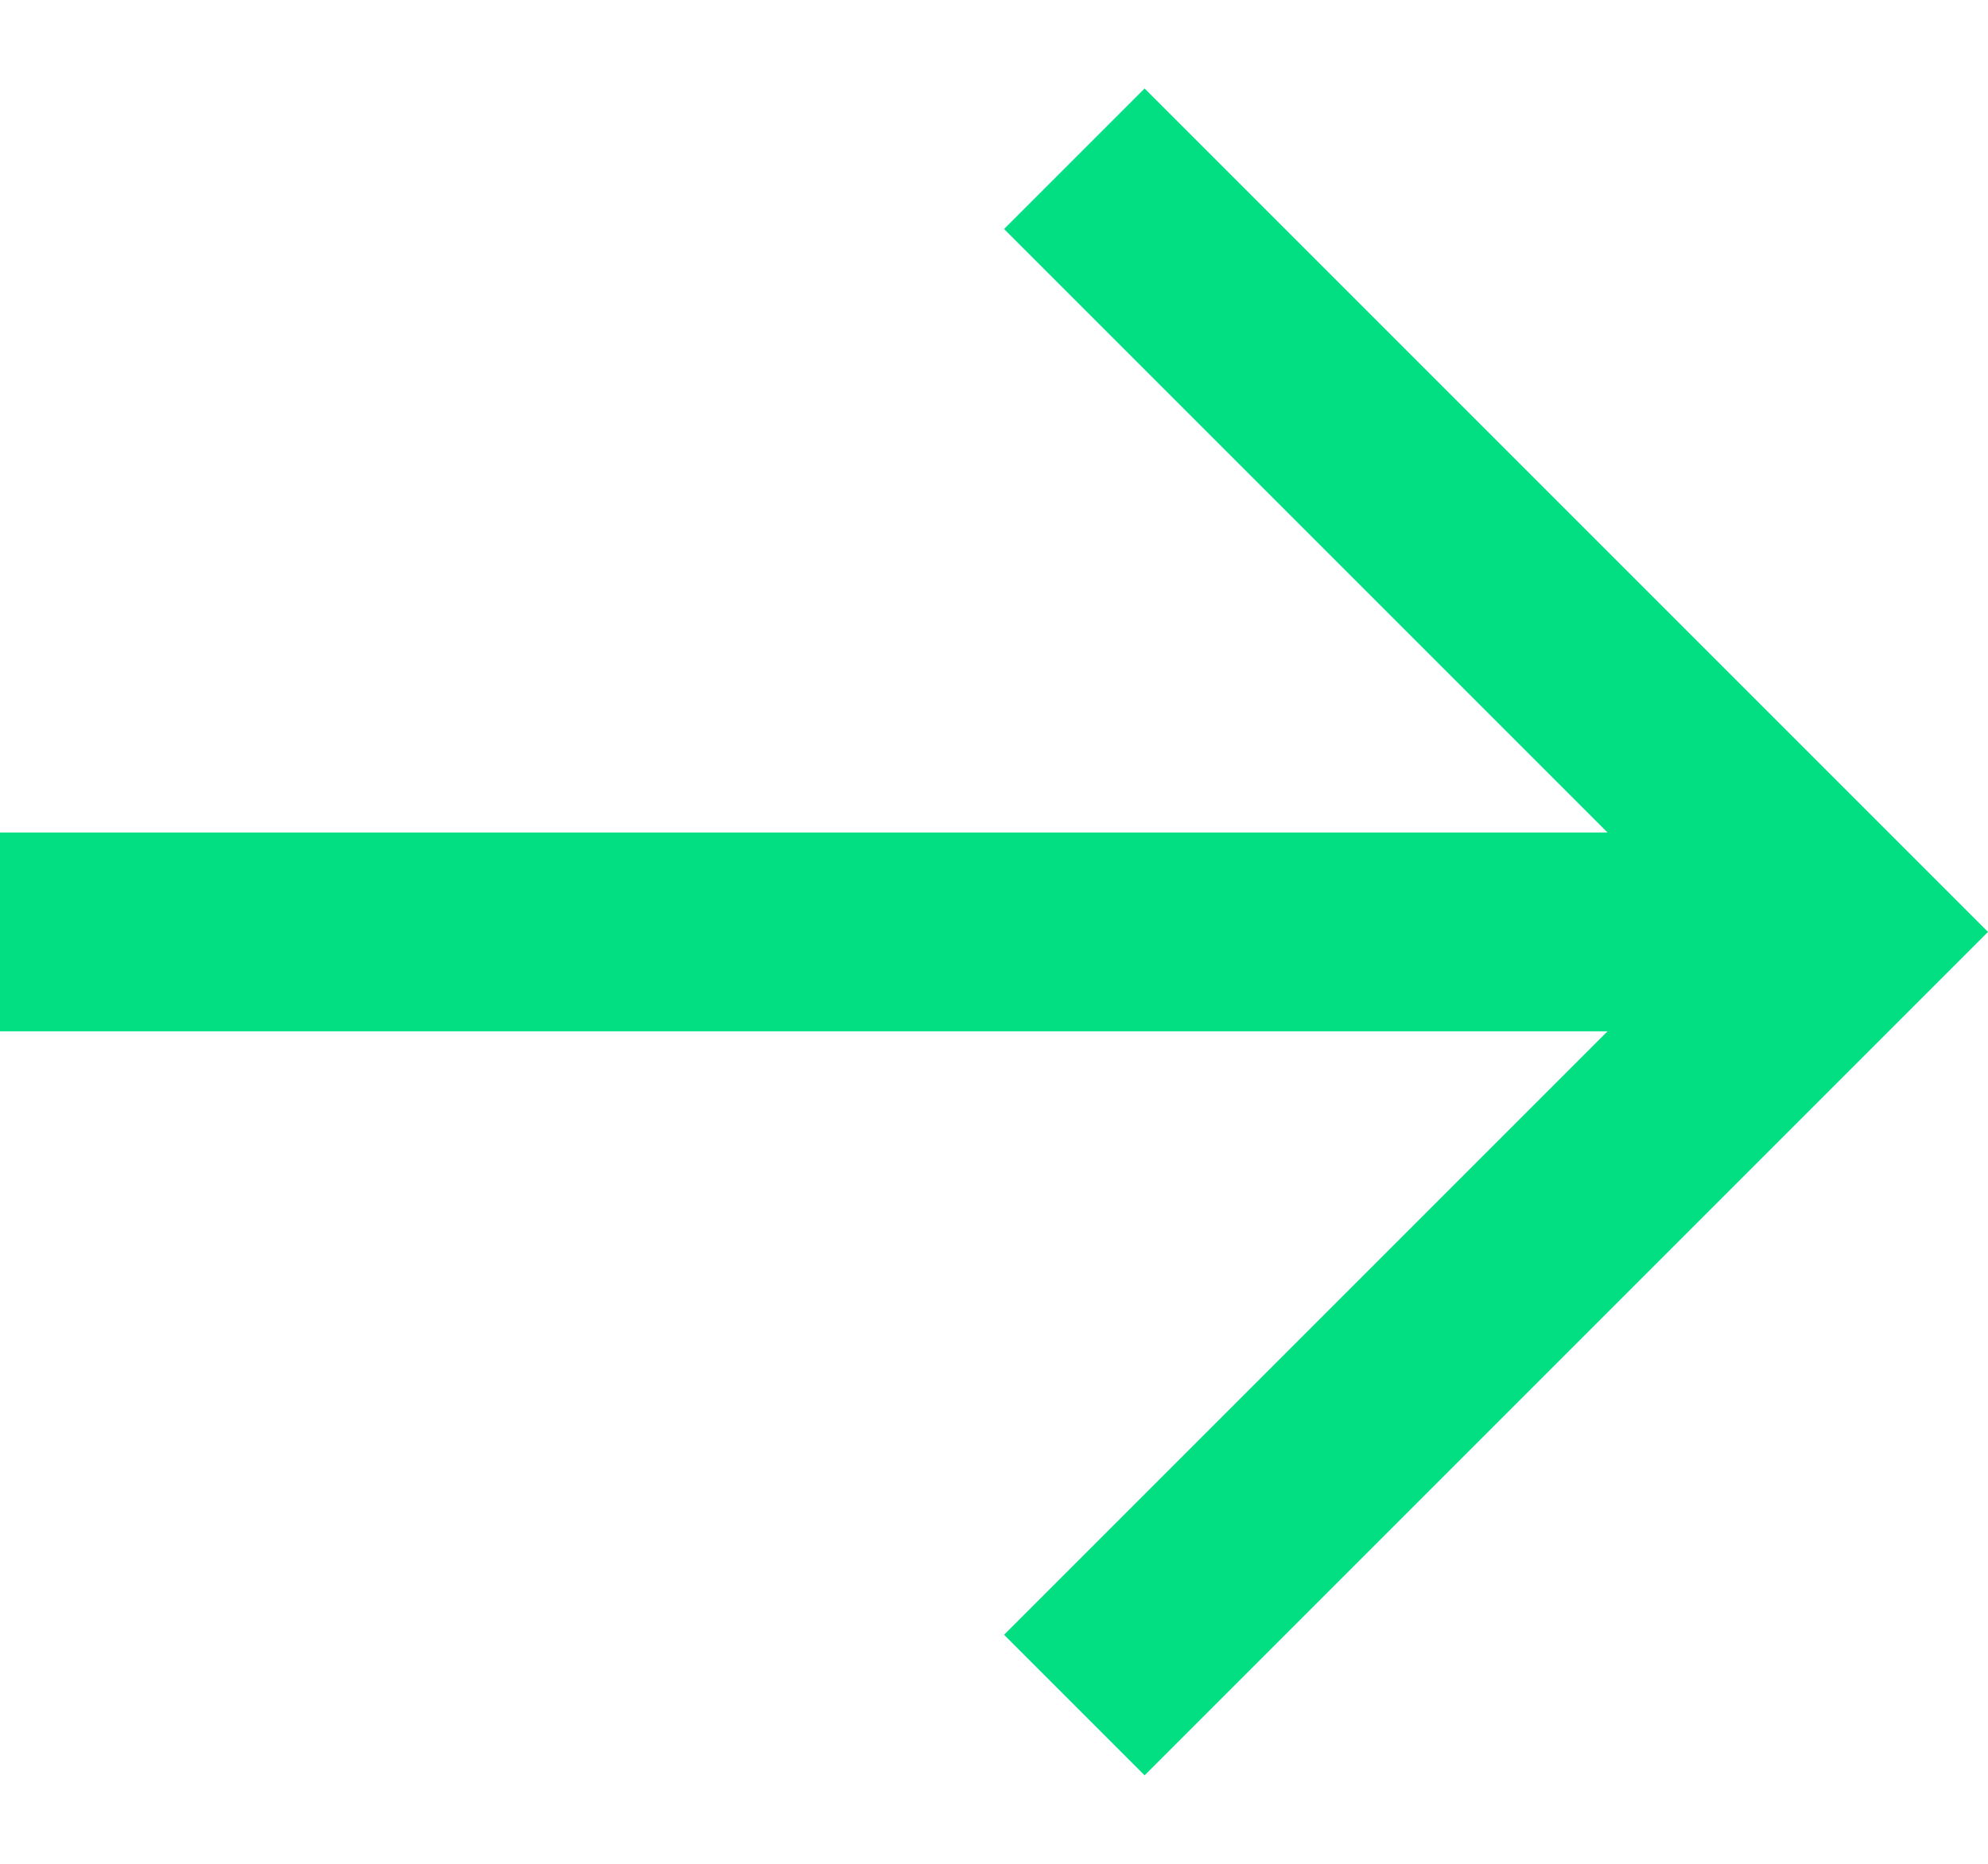
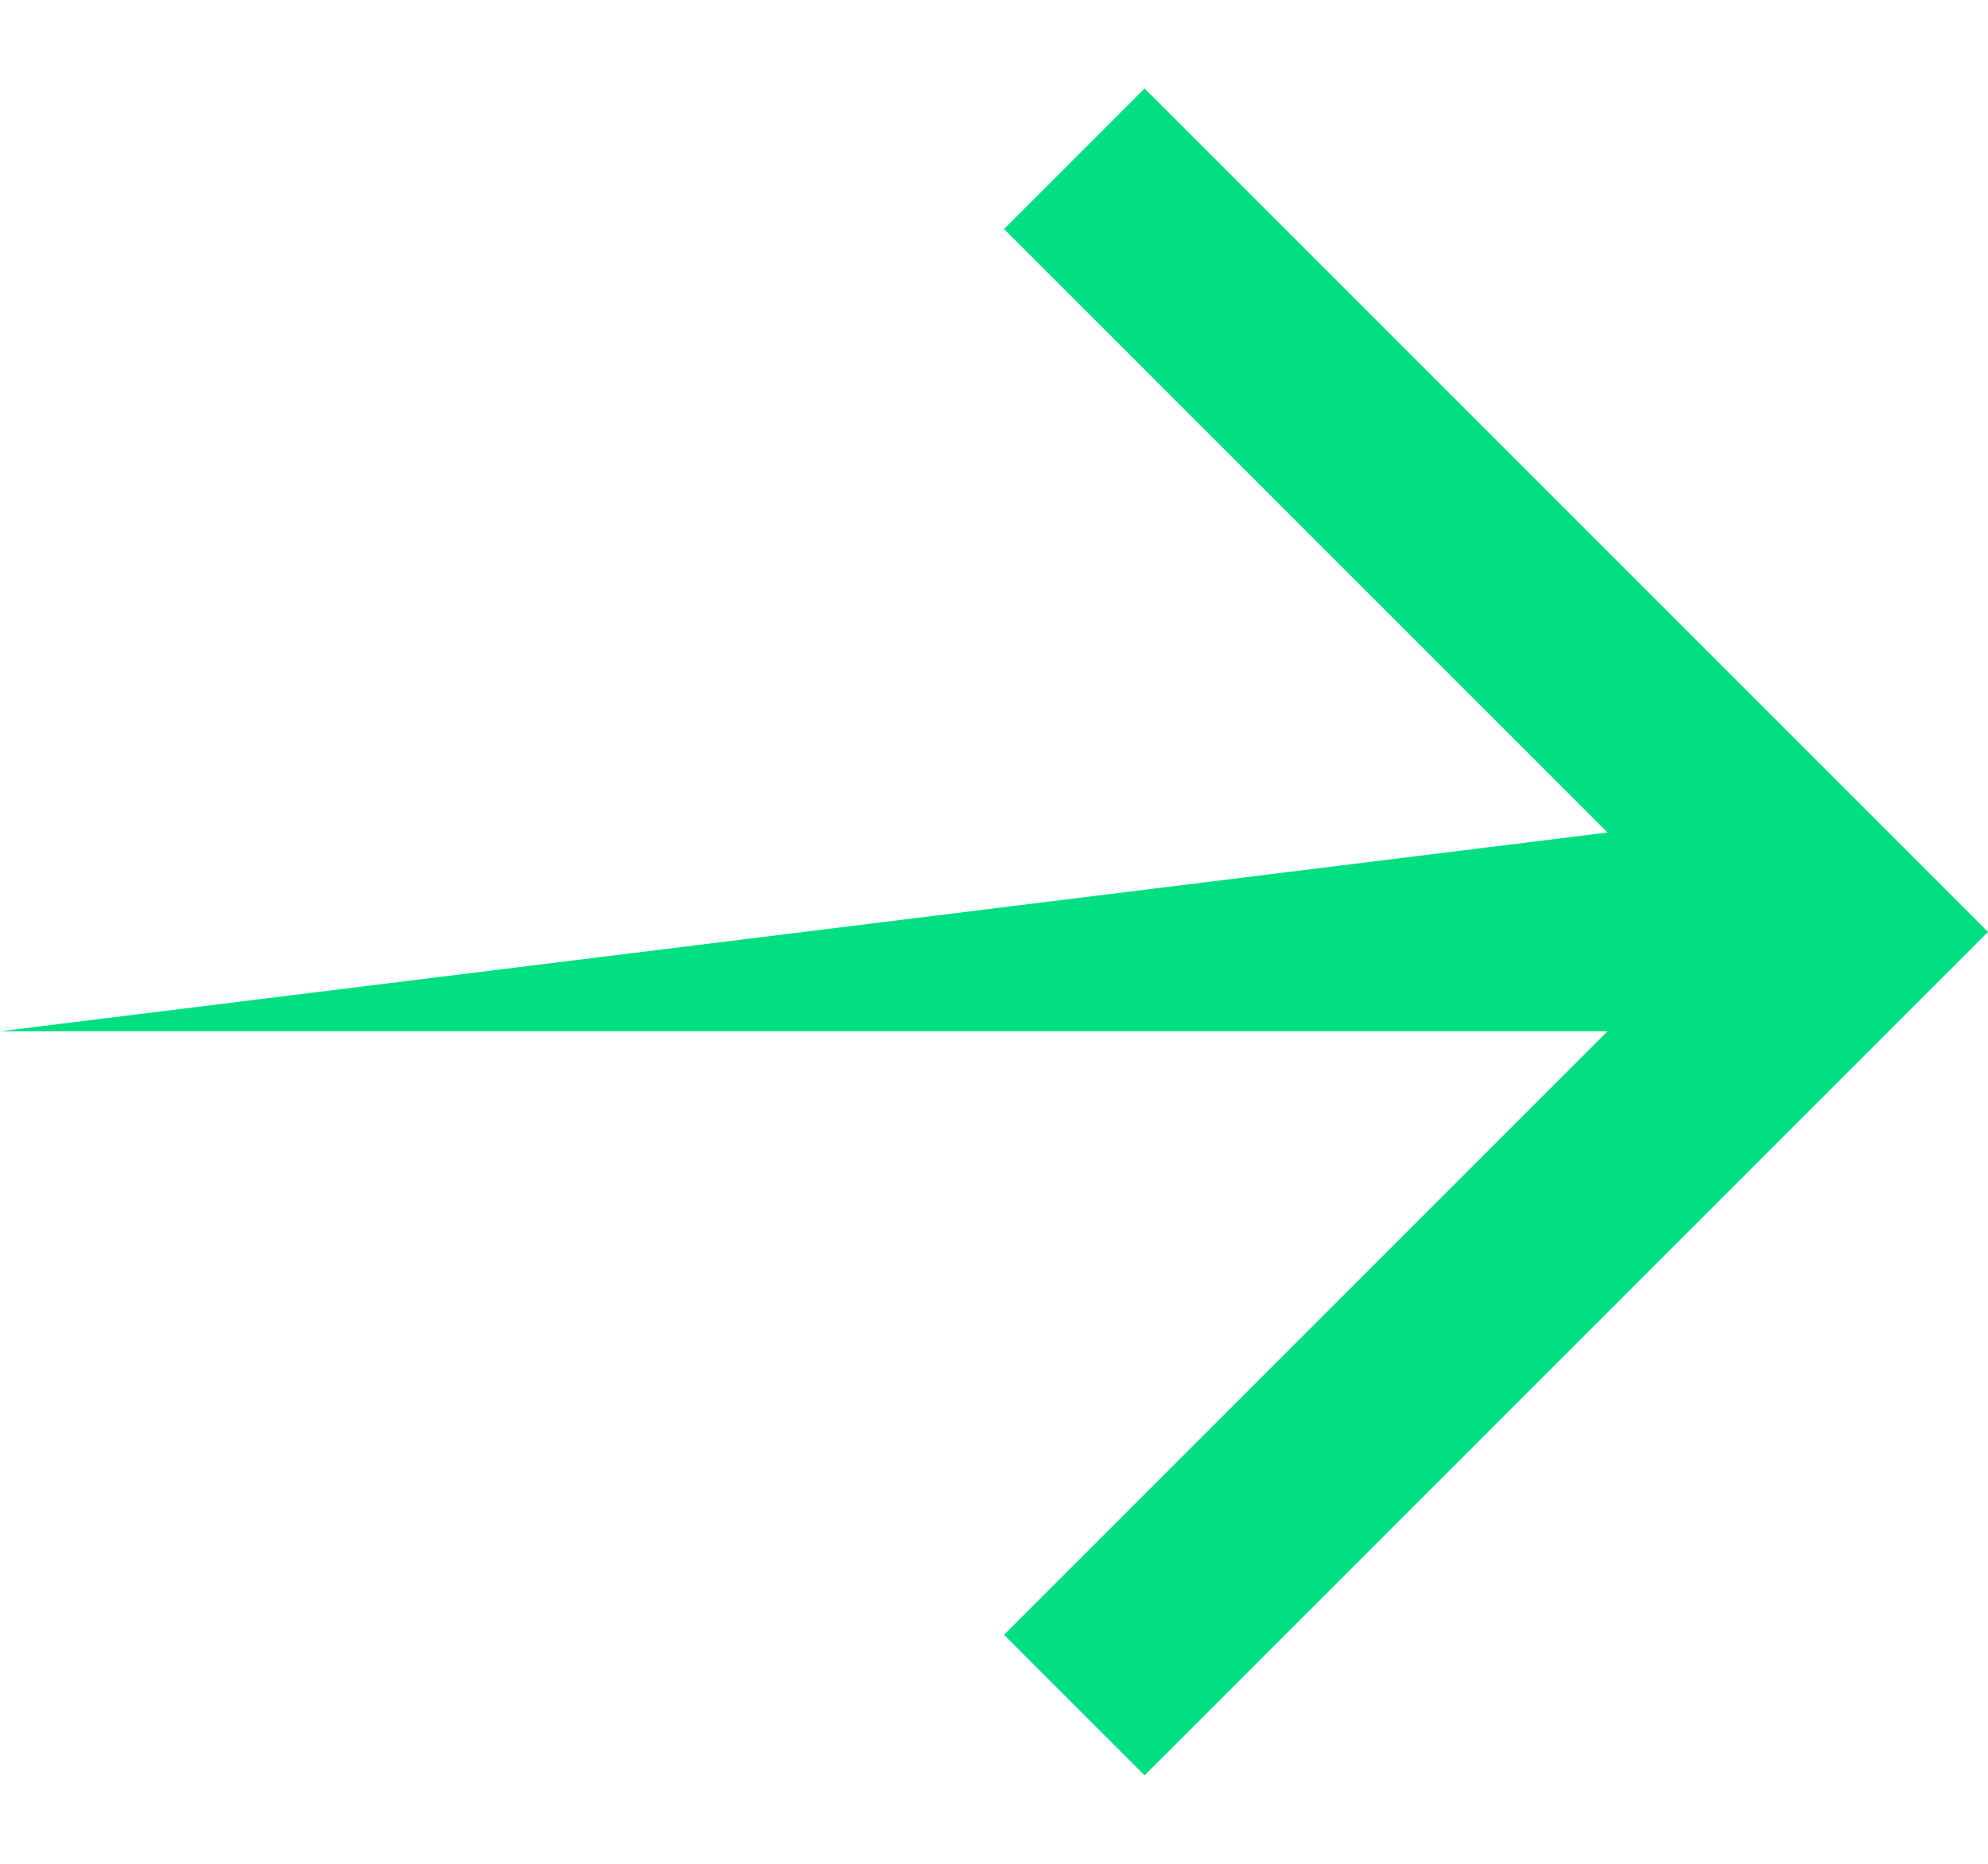
<svg xmlns="http://www.w3.org/2000/svg" width="16" height="15" viewBox="0 0 16 15" fill="none">
-   <path d="M12.938 6.7L8.081 1.843L9.212 0.712L16 7.5L15.434 8.066L9.212 14.288L8.081 13.157L12.938 8.3L-3.31682e-07 8.3L-2.61744e-07 6.7L12.938 6.7Z" fill="#01DF82" />
+   <path d="M12.938 6.7L8.081 1.843L9.212 0.712L16 7.5L15.434 8.066L9.212 14.288L8.081 13.157L12.938 8.3L-3.31682e-07 8.3L12.938 6.7Z" fill="#01DF82" />
</svg>